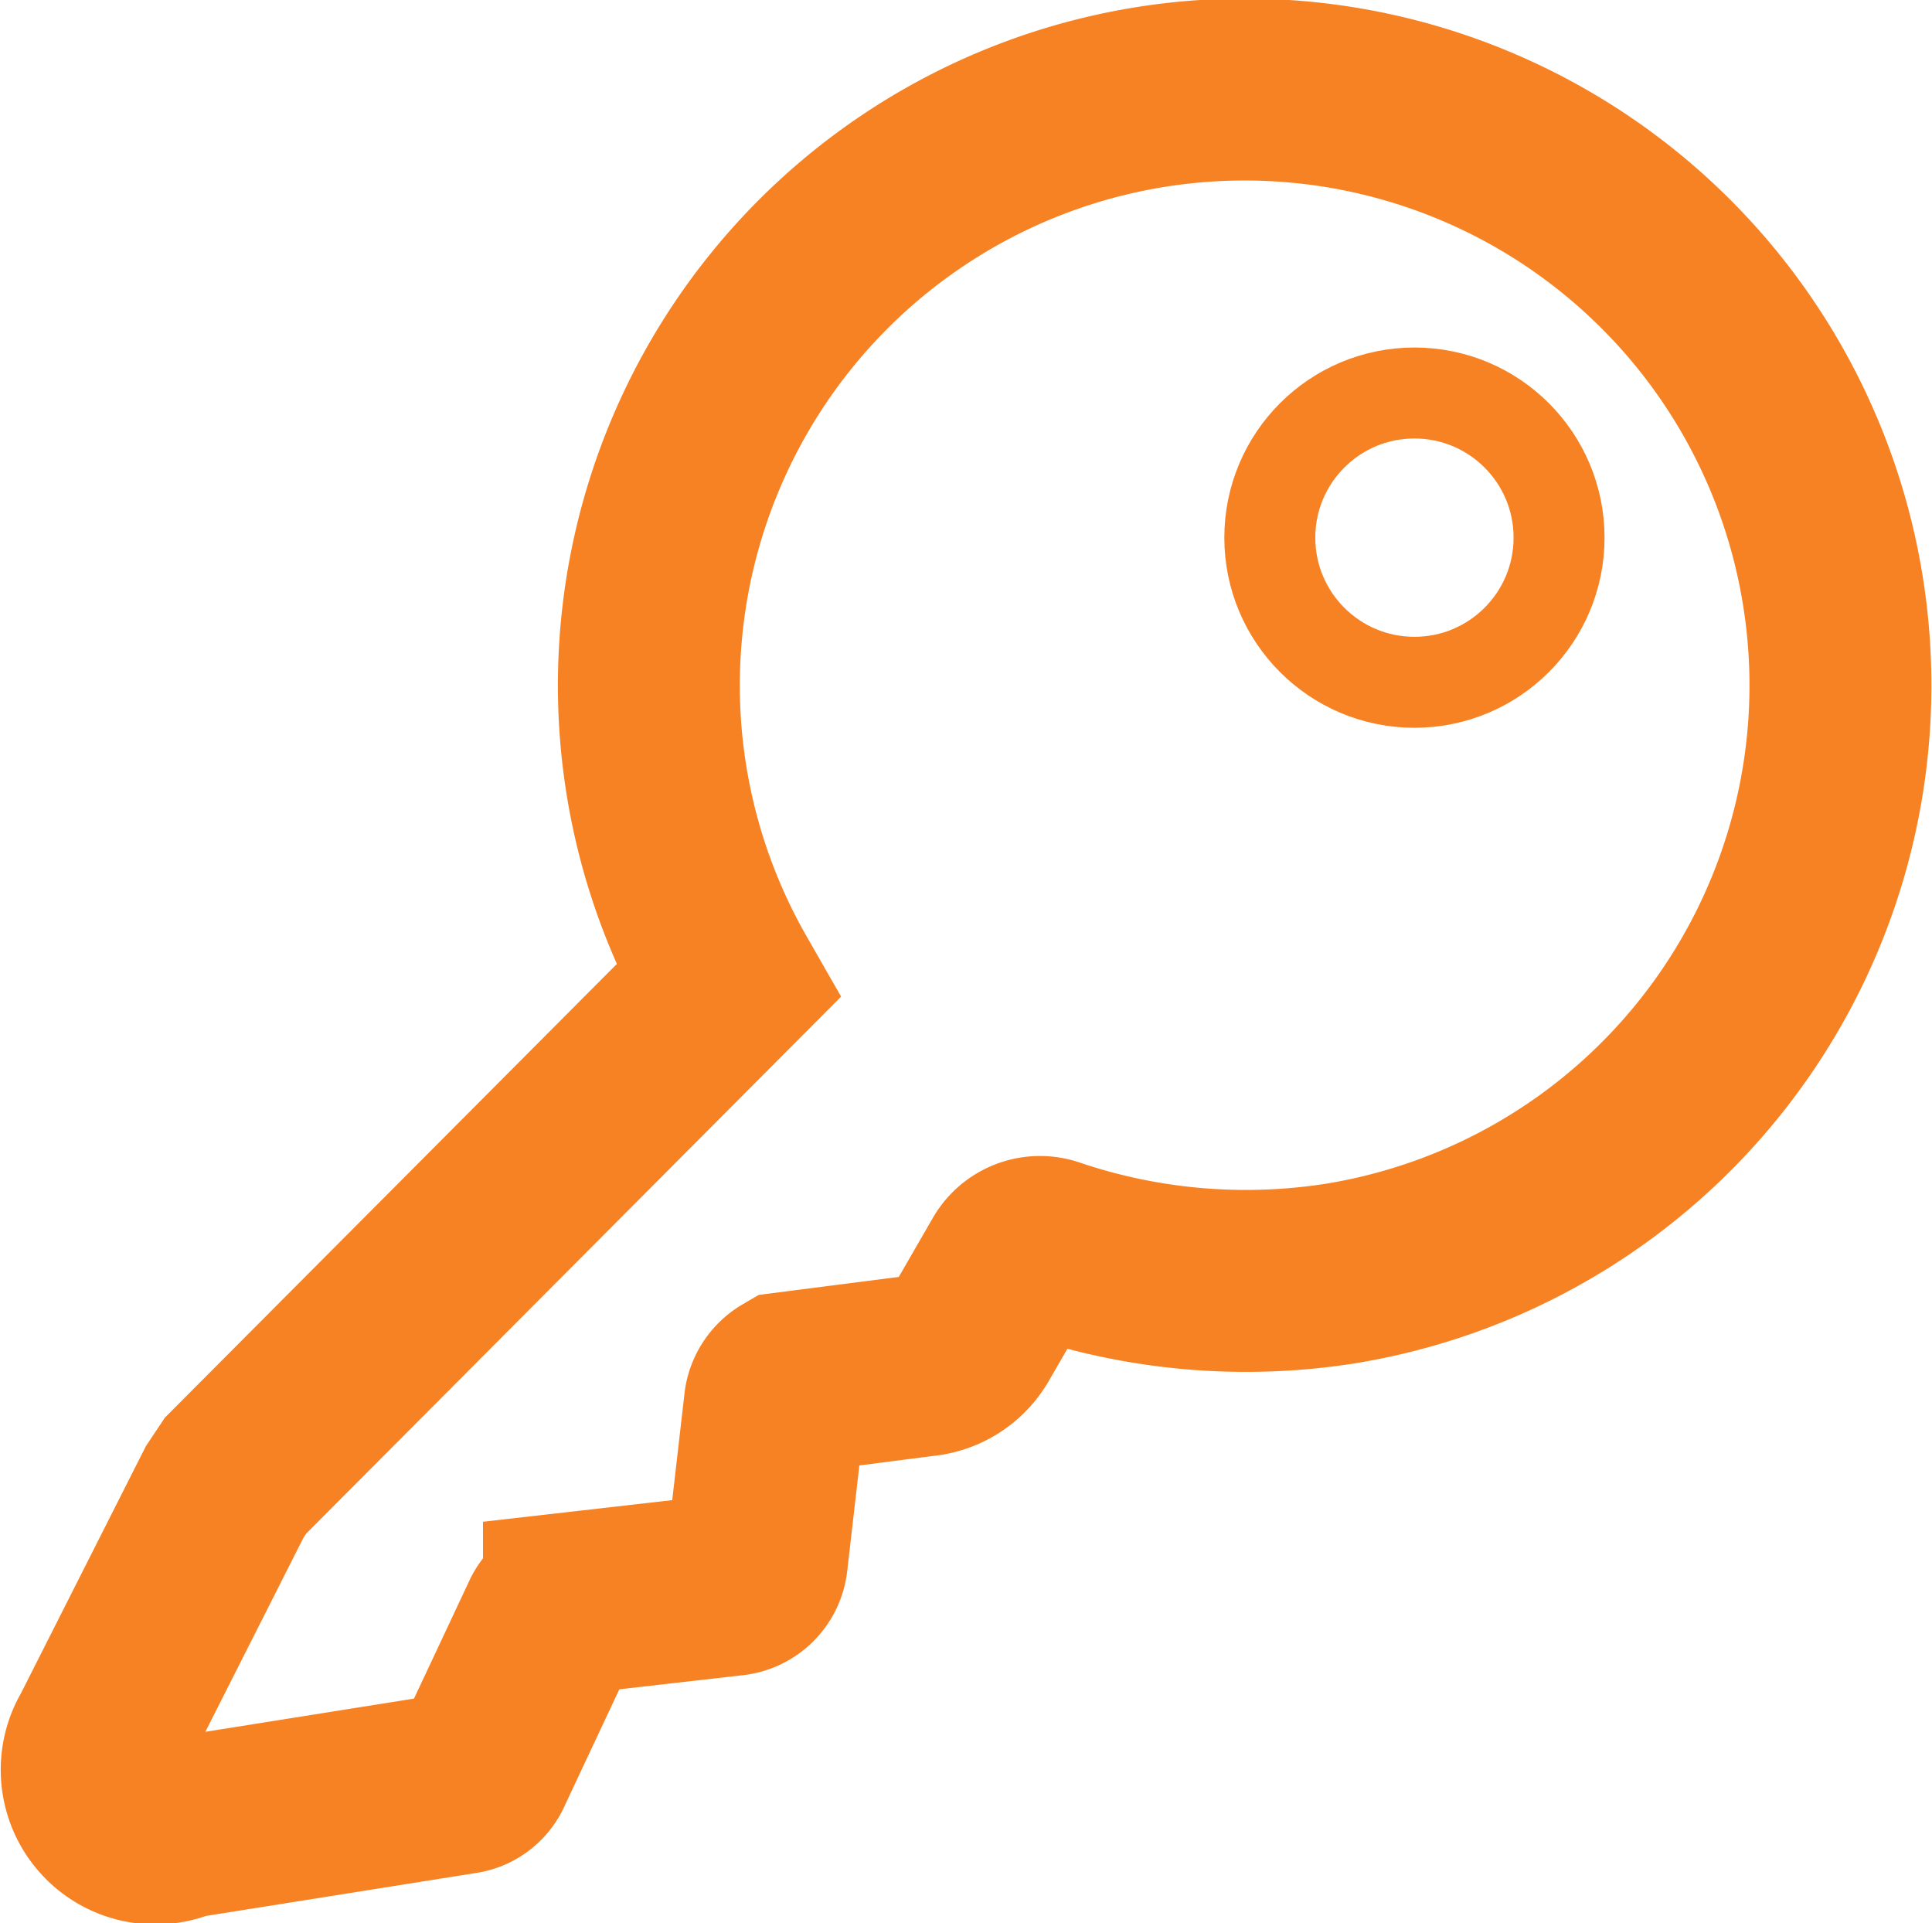
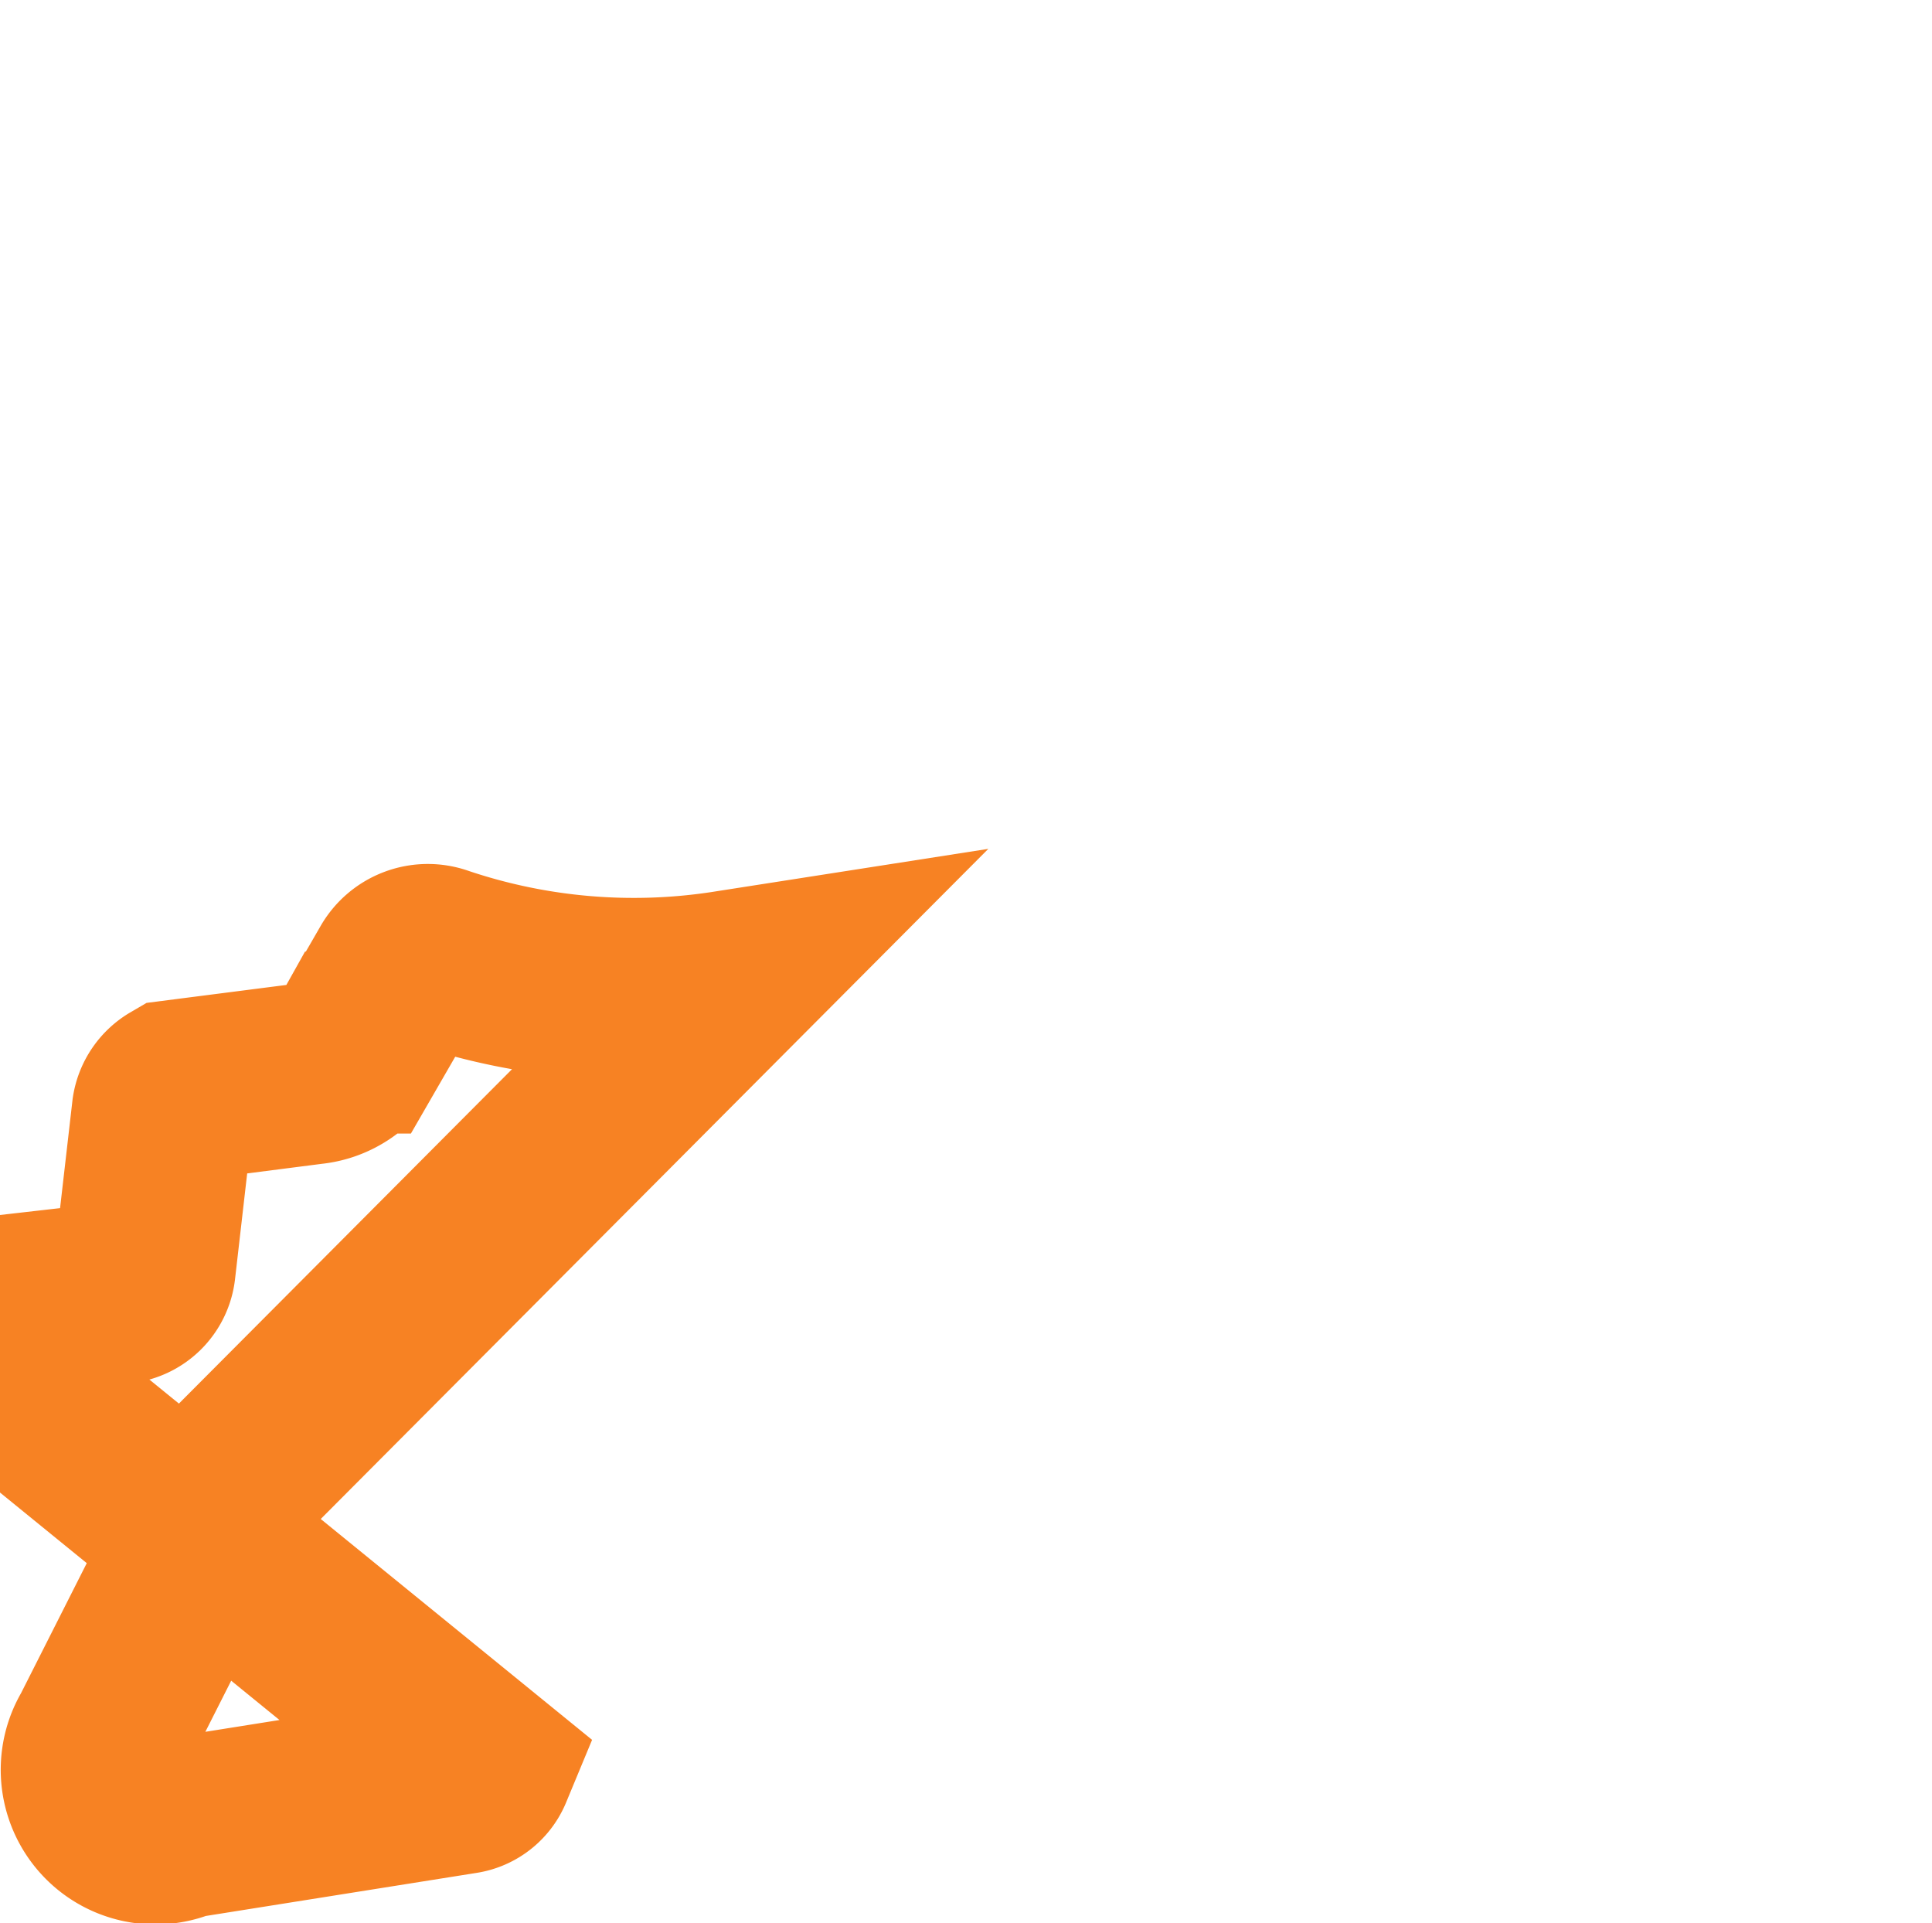
<svg xmlns="http://www.w3.org/2000/svg" viewBox="0 0 21.24 21.14">
  <g id="f08e4413-d59c-45cf-8d0b-2a63bf3f93f9" data-name="Layer 2">
    <g id="b6fde63e-0bf2-469d-9473-4f68ad4f91f9" data-name="Layer 2">
      <rect x="0.24" y="0.79" width="20" height="20" fill="none" />
-       <path d="M8,10.79A6.55,6.55,0,1,1,14.73,14a6.7,6.7,0,0,1-3.17-.27.36.36,0,0,0-.44.16l-.45.78a.67.67,0,0,1-.52.34l-1.48.19a.31.31,0,0,0-.15.22l-.2,1.74a.3.3,0,0,1-.26.26l-1.75.2a.32.32,0,0,0-.24.17L5.3,19.43a.28.28,0,0,1-.22.17L2,20.09a.7.7,0,0,1-.89-1l1.36-2.69.12-.18Z" fill="none" stroke="#F78223" stroke-linecap="round" stroke-miterlimit="10" stroke-width="2" />
-       <circle cx="15.55" cy="5.91" r="1.59" fill="none" stroke="#F78223" stroke-linecap="round" stroke-miterlimit="10" />
+       <path d="M8,10.79a6.7,6.7,0,0,1-3.17-.27.36.36,0,0,0-.44.16l-.45.78a.67.67,0,0,1-.52.34l-1.48.19a.31.31,0,0,0-.15.22l-.2,1.74a.3.3,0,0,1-.26.26l-1.75.2a.32.32,0,0,0-.24.17L5.3,19.43a.28.28,0,0,1-.22.17L2,20.09a.7.7,0,0,1-.89-1l1.36-2.69.12-.18Z" fill="none" stroke="#F78223" stroke-linecap="round" stroke-miterlimit="10" stroke-width="2" />
    </g>
  </g>
</svg>